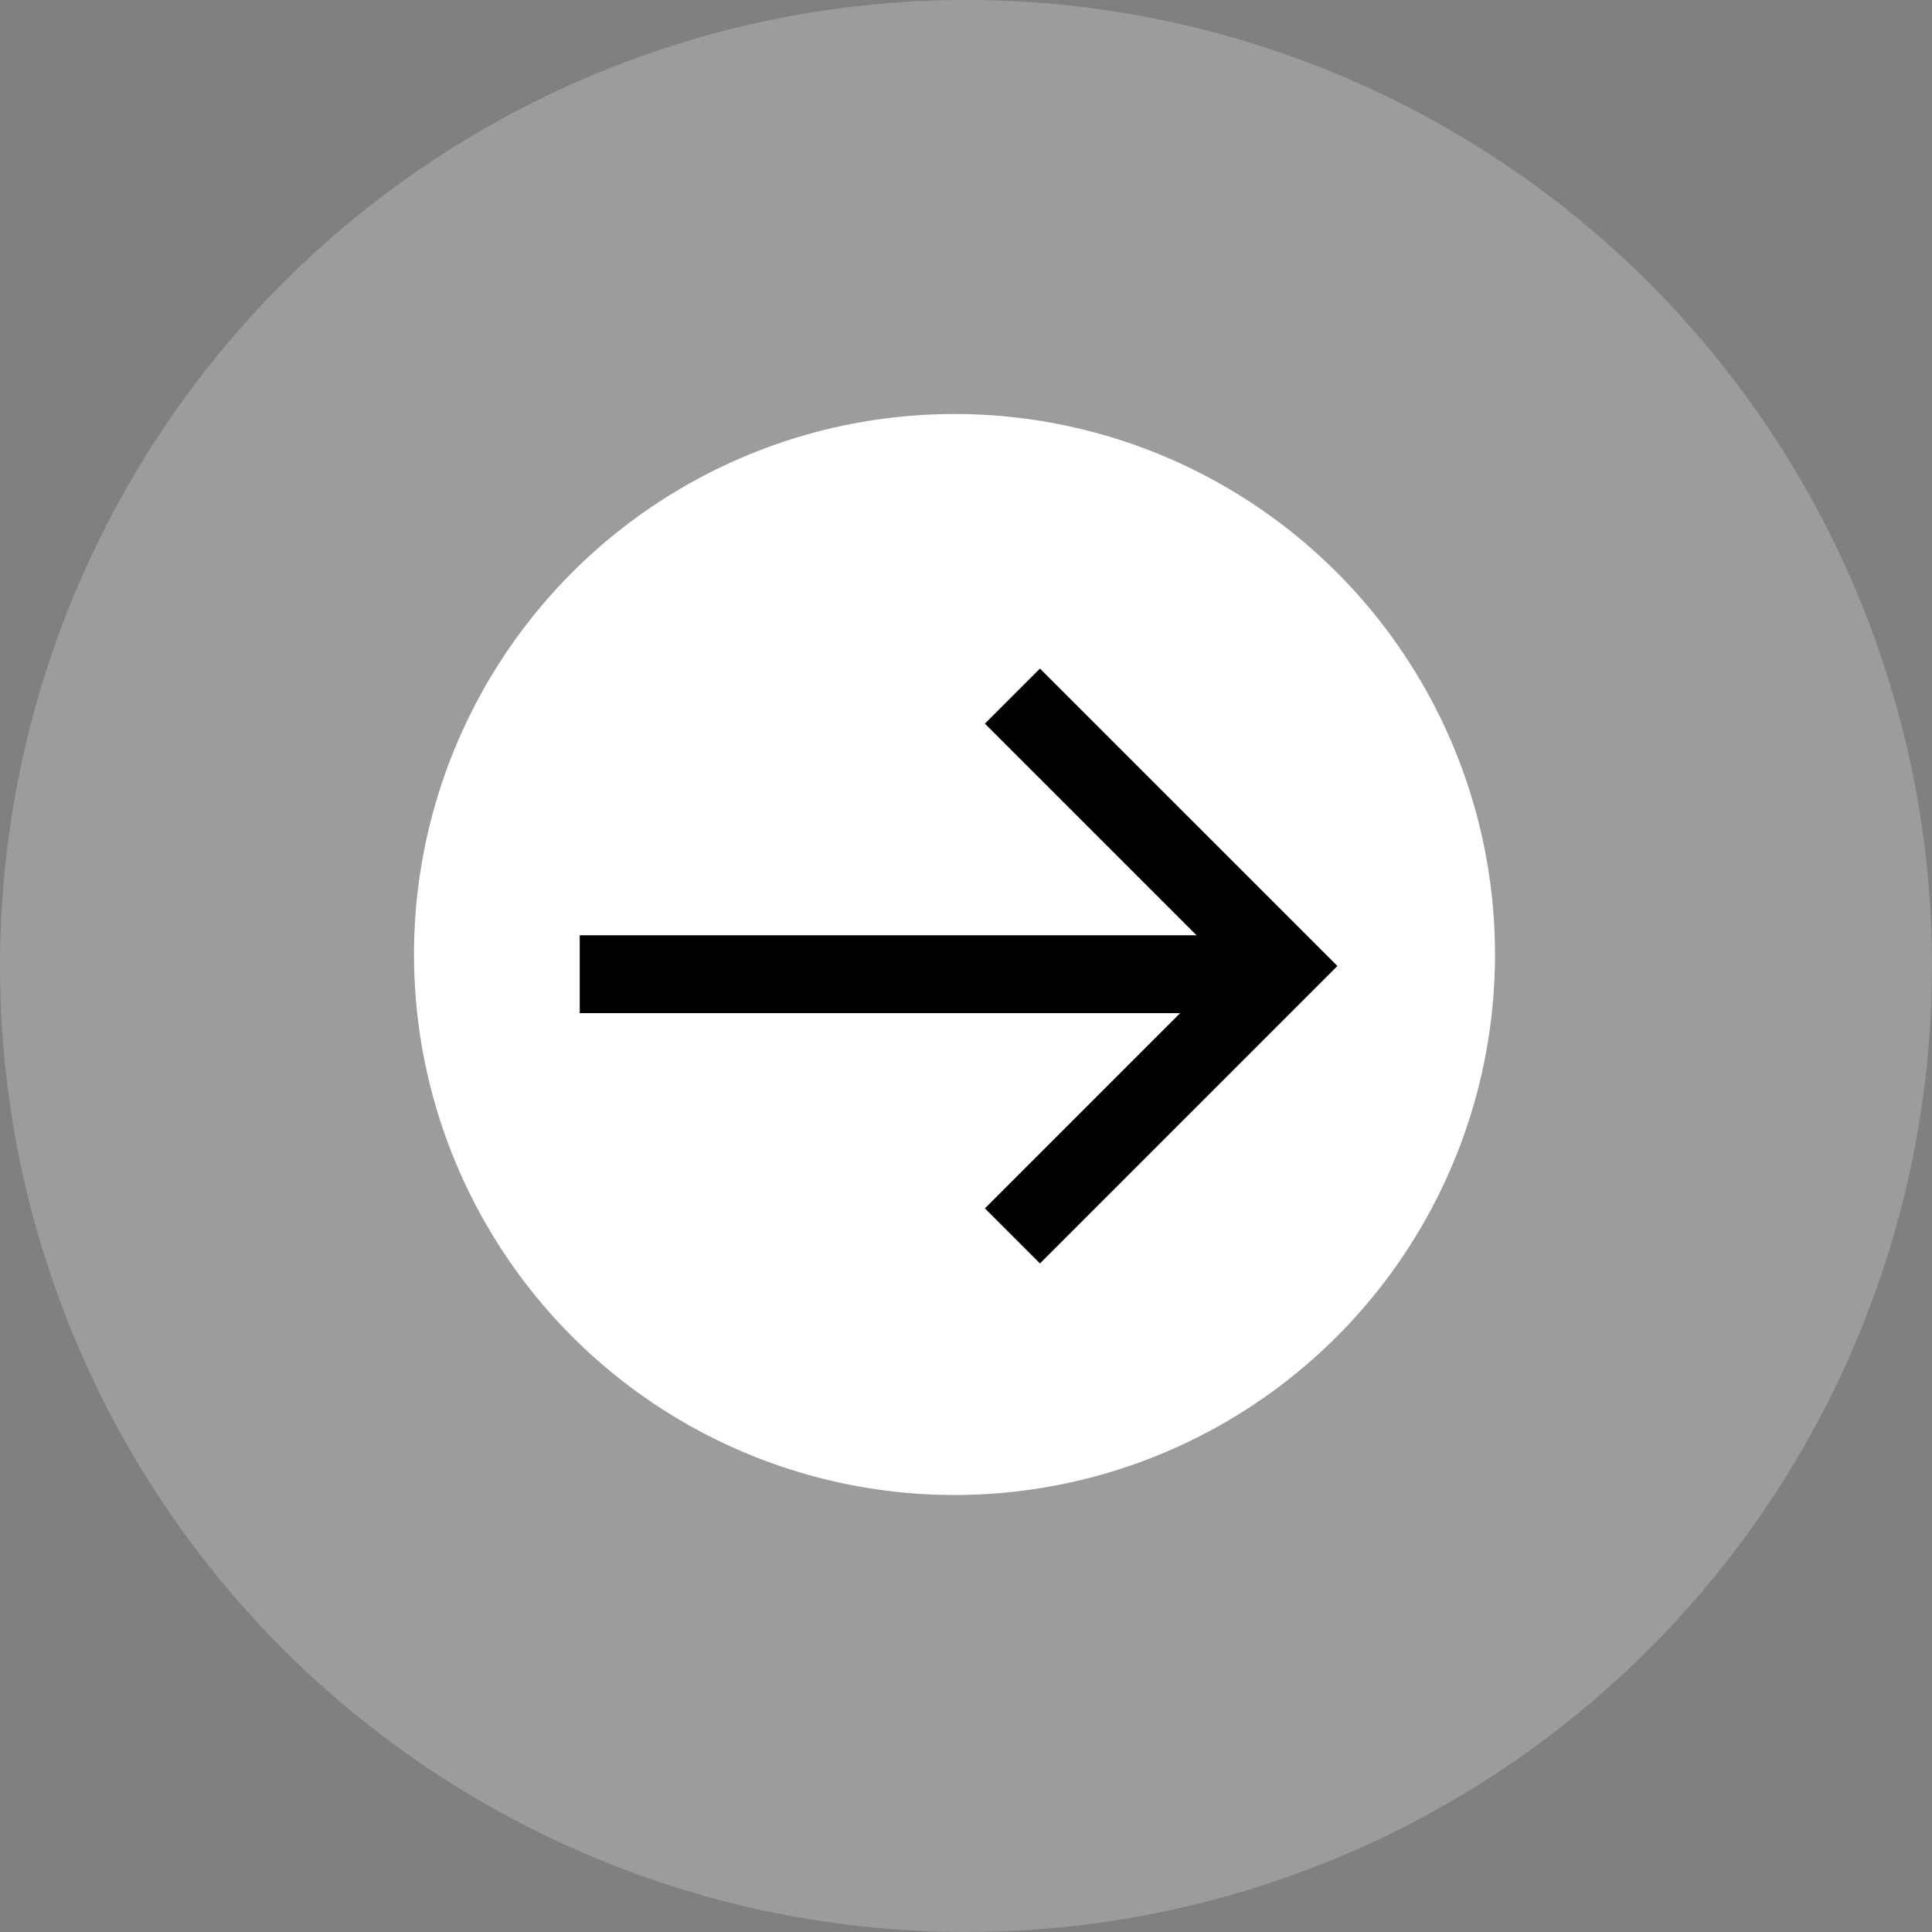
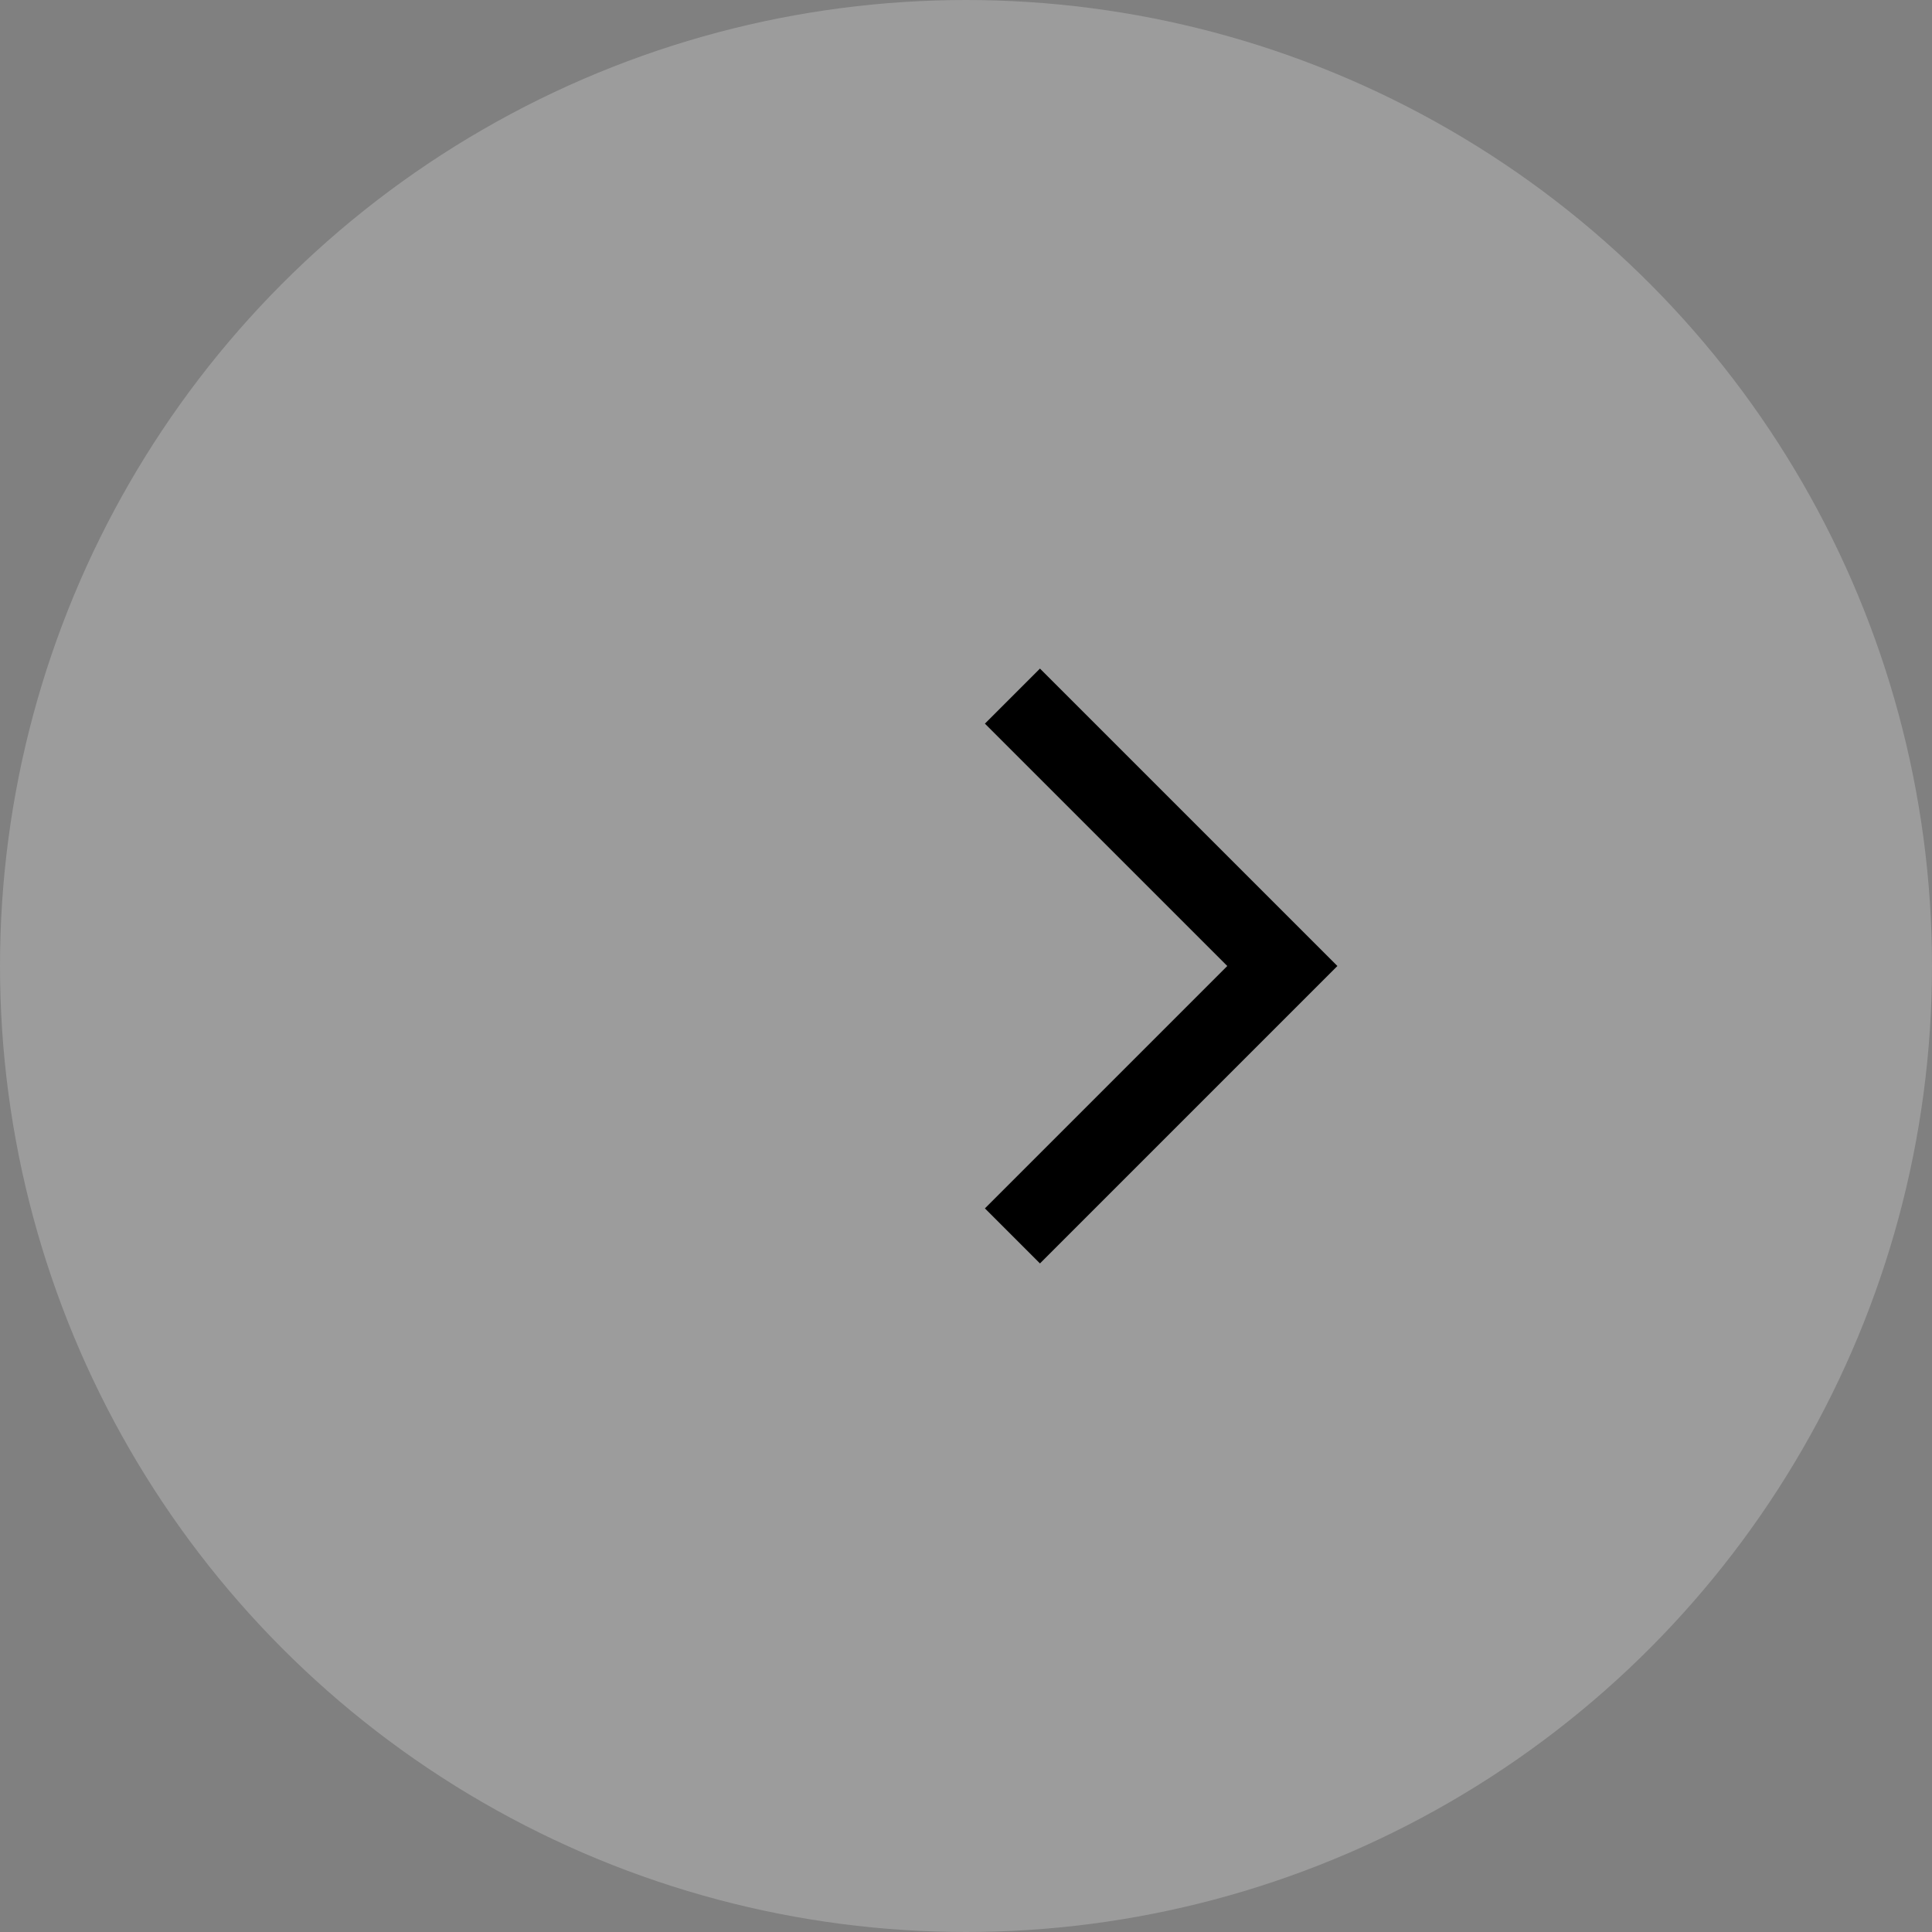
<svg xmlns="http://www.w3.org/2000/svg" width="84" height="84" viewBox="0 0 84 84">
  <rect x="0" y="0" width="84" height="84" fill="#808080" stroke="none" />
  <g id="Group_425" data-name="Group 425" transform="translate(-712 -1401)">
    <g id="Group_53" data-name="Group 53" transform="translate(712.772 1400.876)">
      <circle id="Ellipse_29" data-name="Ellipse 29" cx="42" cy="42" r="42" transform="translate(-0.772 0.124)" fill="#fff" opacity="0.22" />
-       <circle id="Ellipse_30" data-name="Ellipse 30" cx="23.5" cy="23.5" r="23.5" transform="translate(17.228 18.124)" fill="#fff" />
    </g>
    <g id="Group_84" data-name="Group 84" transform="translate(737.206 1430.068)">
      <path id="Caminho_167" data-name="Caminho 167" d="M12.932,15.326,0,2.394,2.394,0,12.932,10.538,23.469,0l2.394,2.394Z" transform="translate(17.616 25.864) rotate(-90)" />
-       <path id="Linha_9" data-name="Linha 9" d="M29.505-.114H0V-3.5H29.505Z" transform="translate(0 15.096)" />
+       <path id="Linha_9" data-name="Linha 9" d="M29.505-.114H0H29.505Z" transform="translate(0 15.096)" />
    </g>
  </g>
</svg>